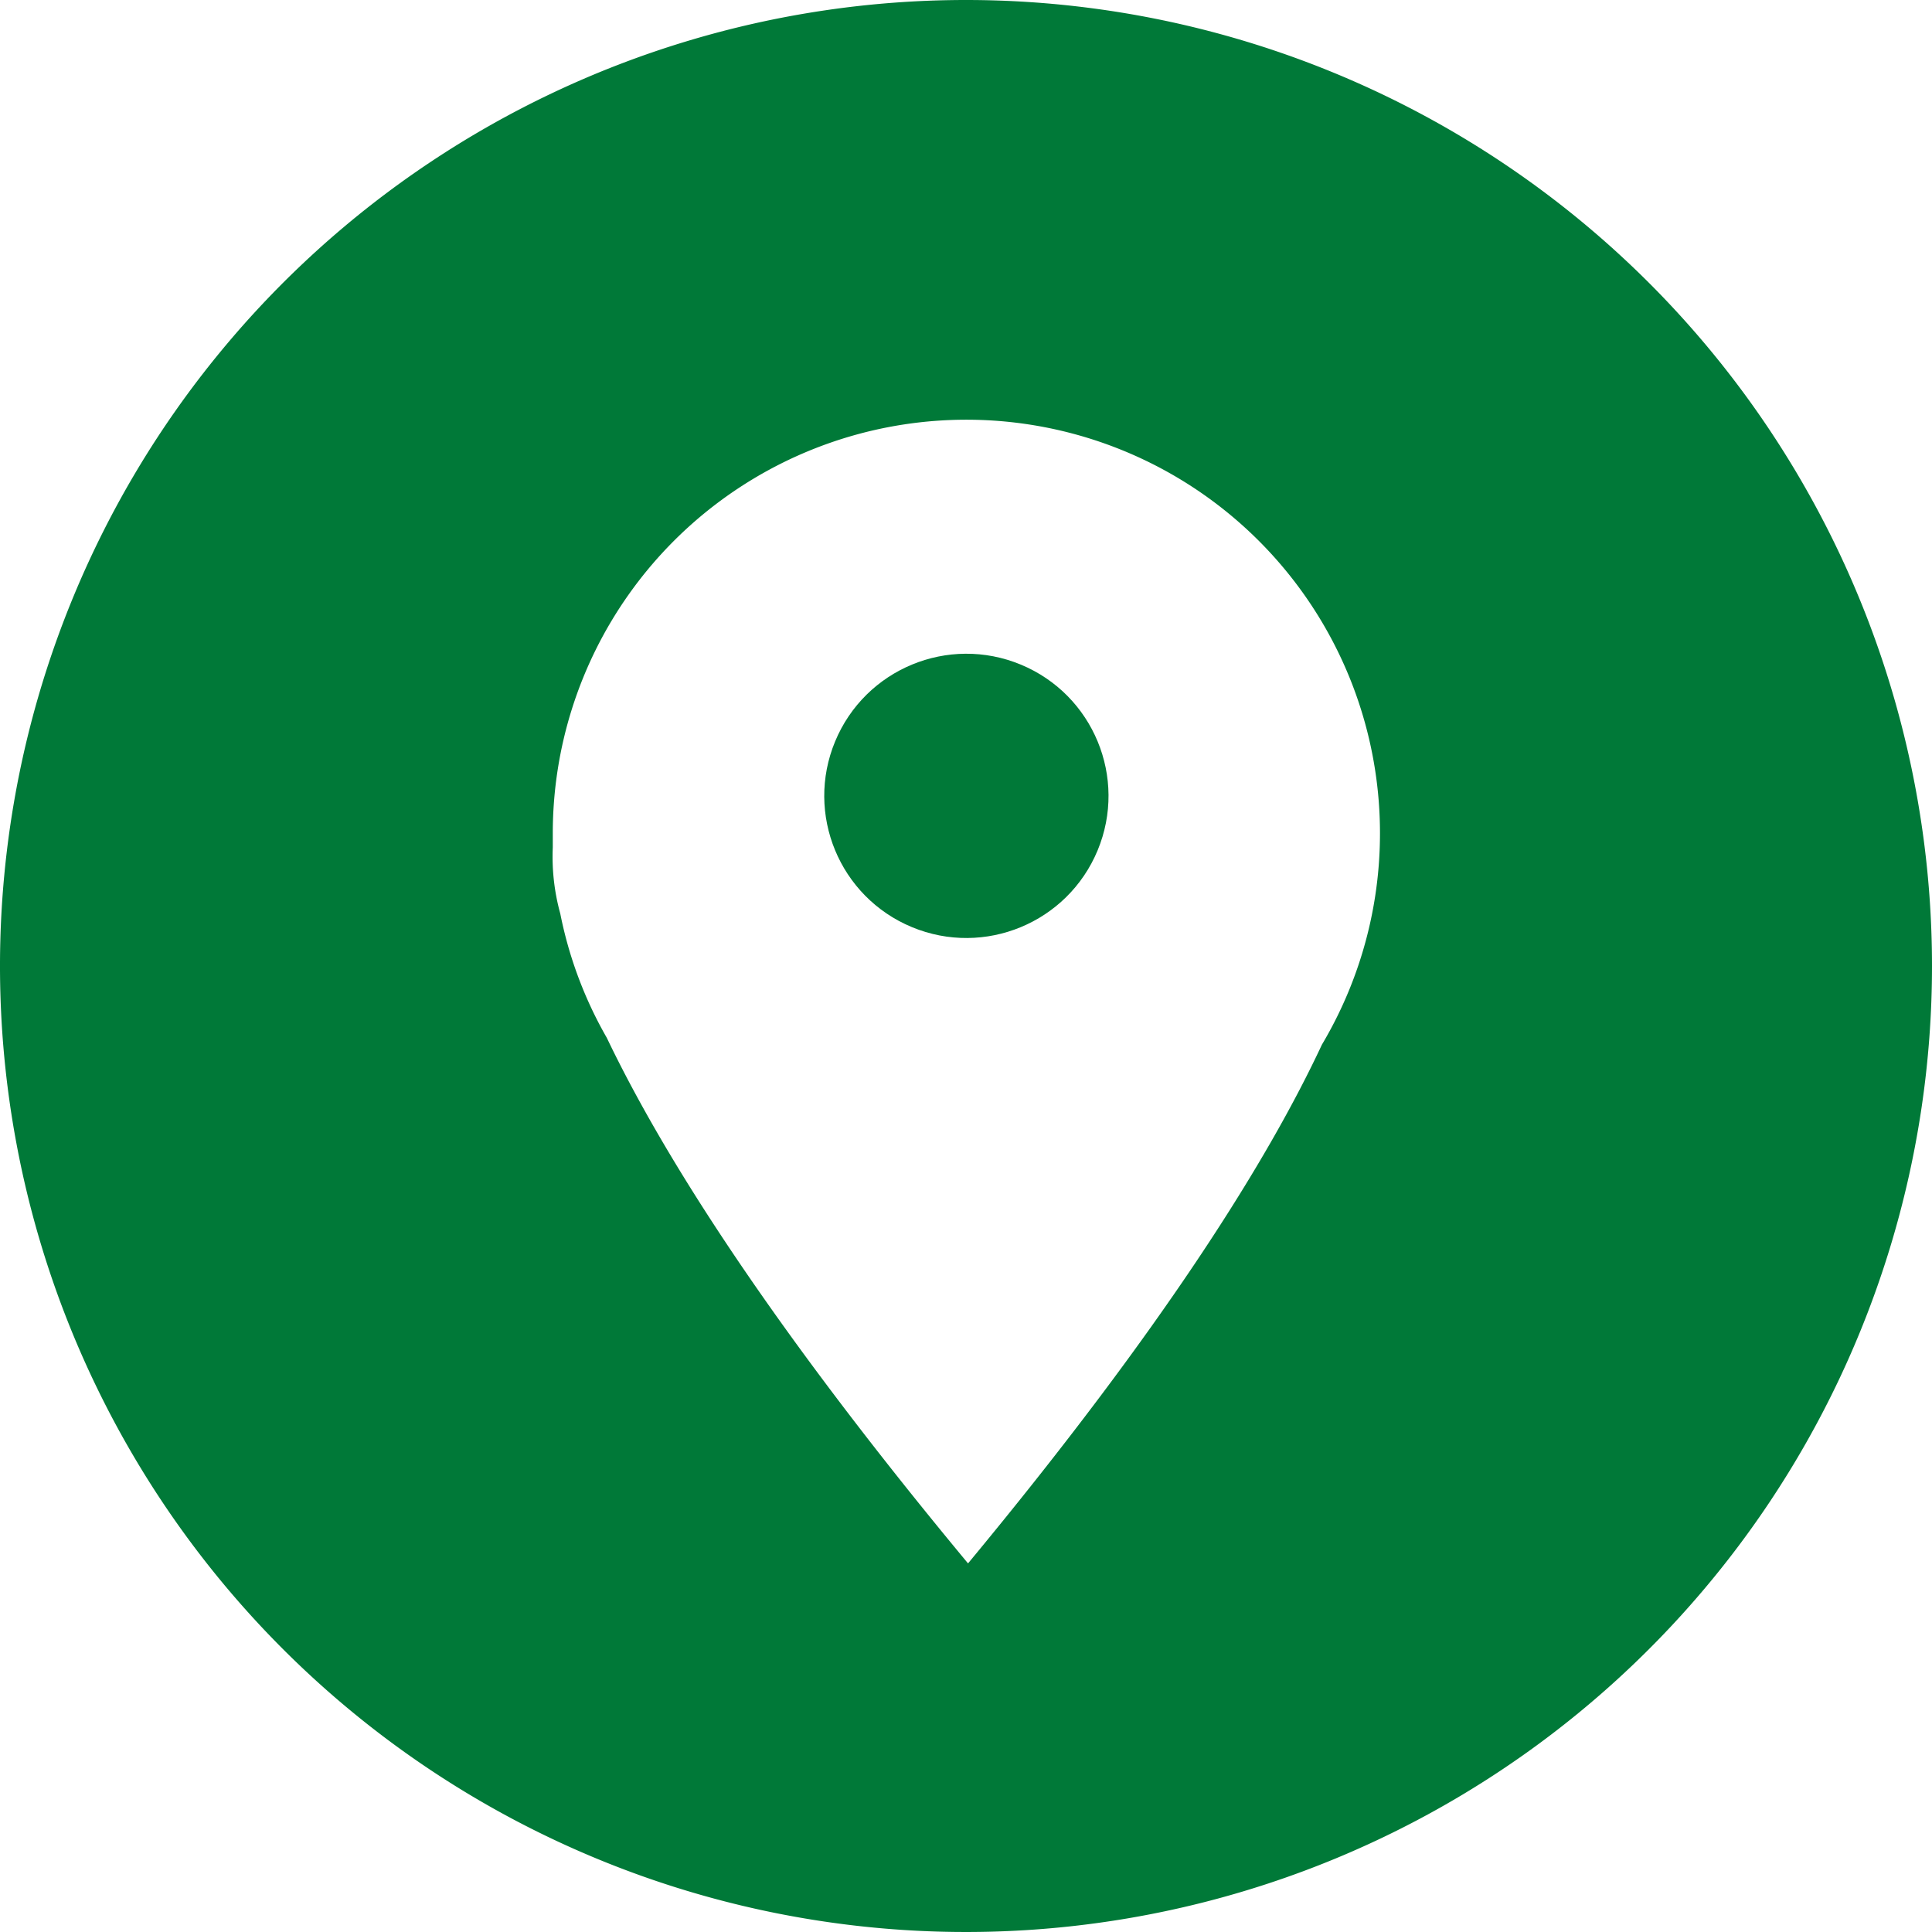
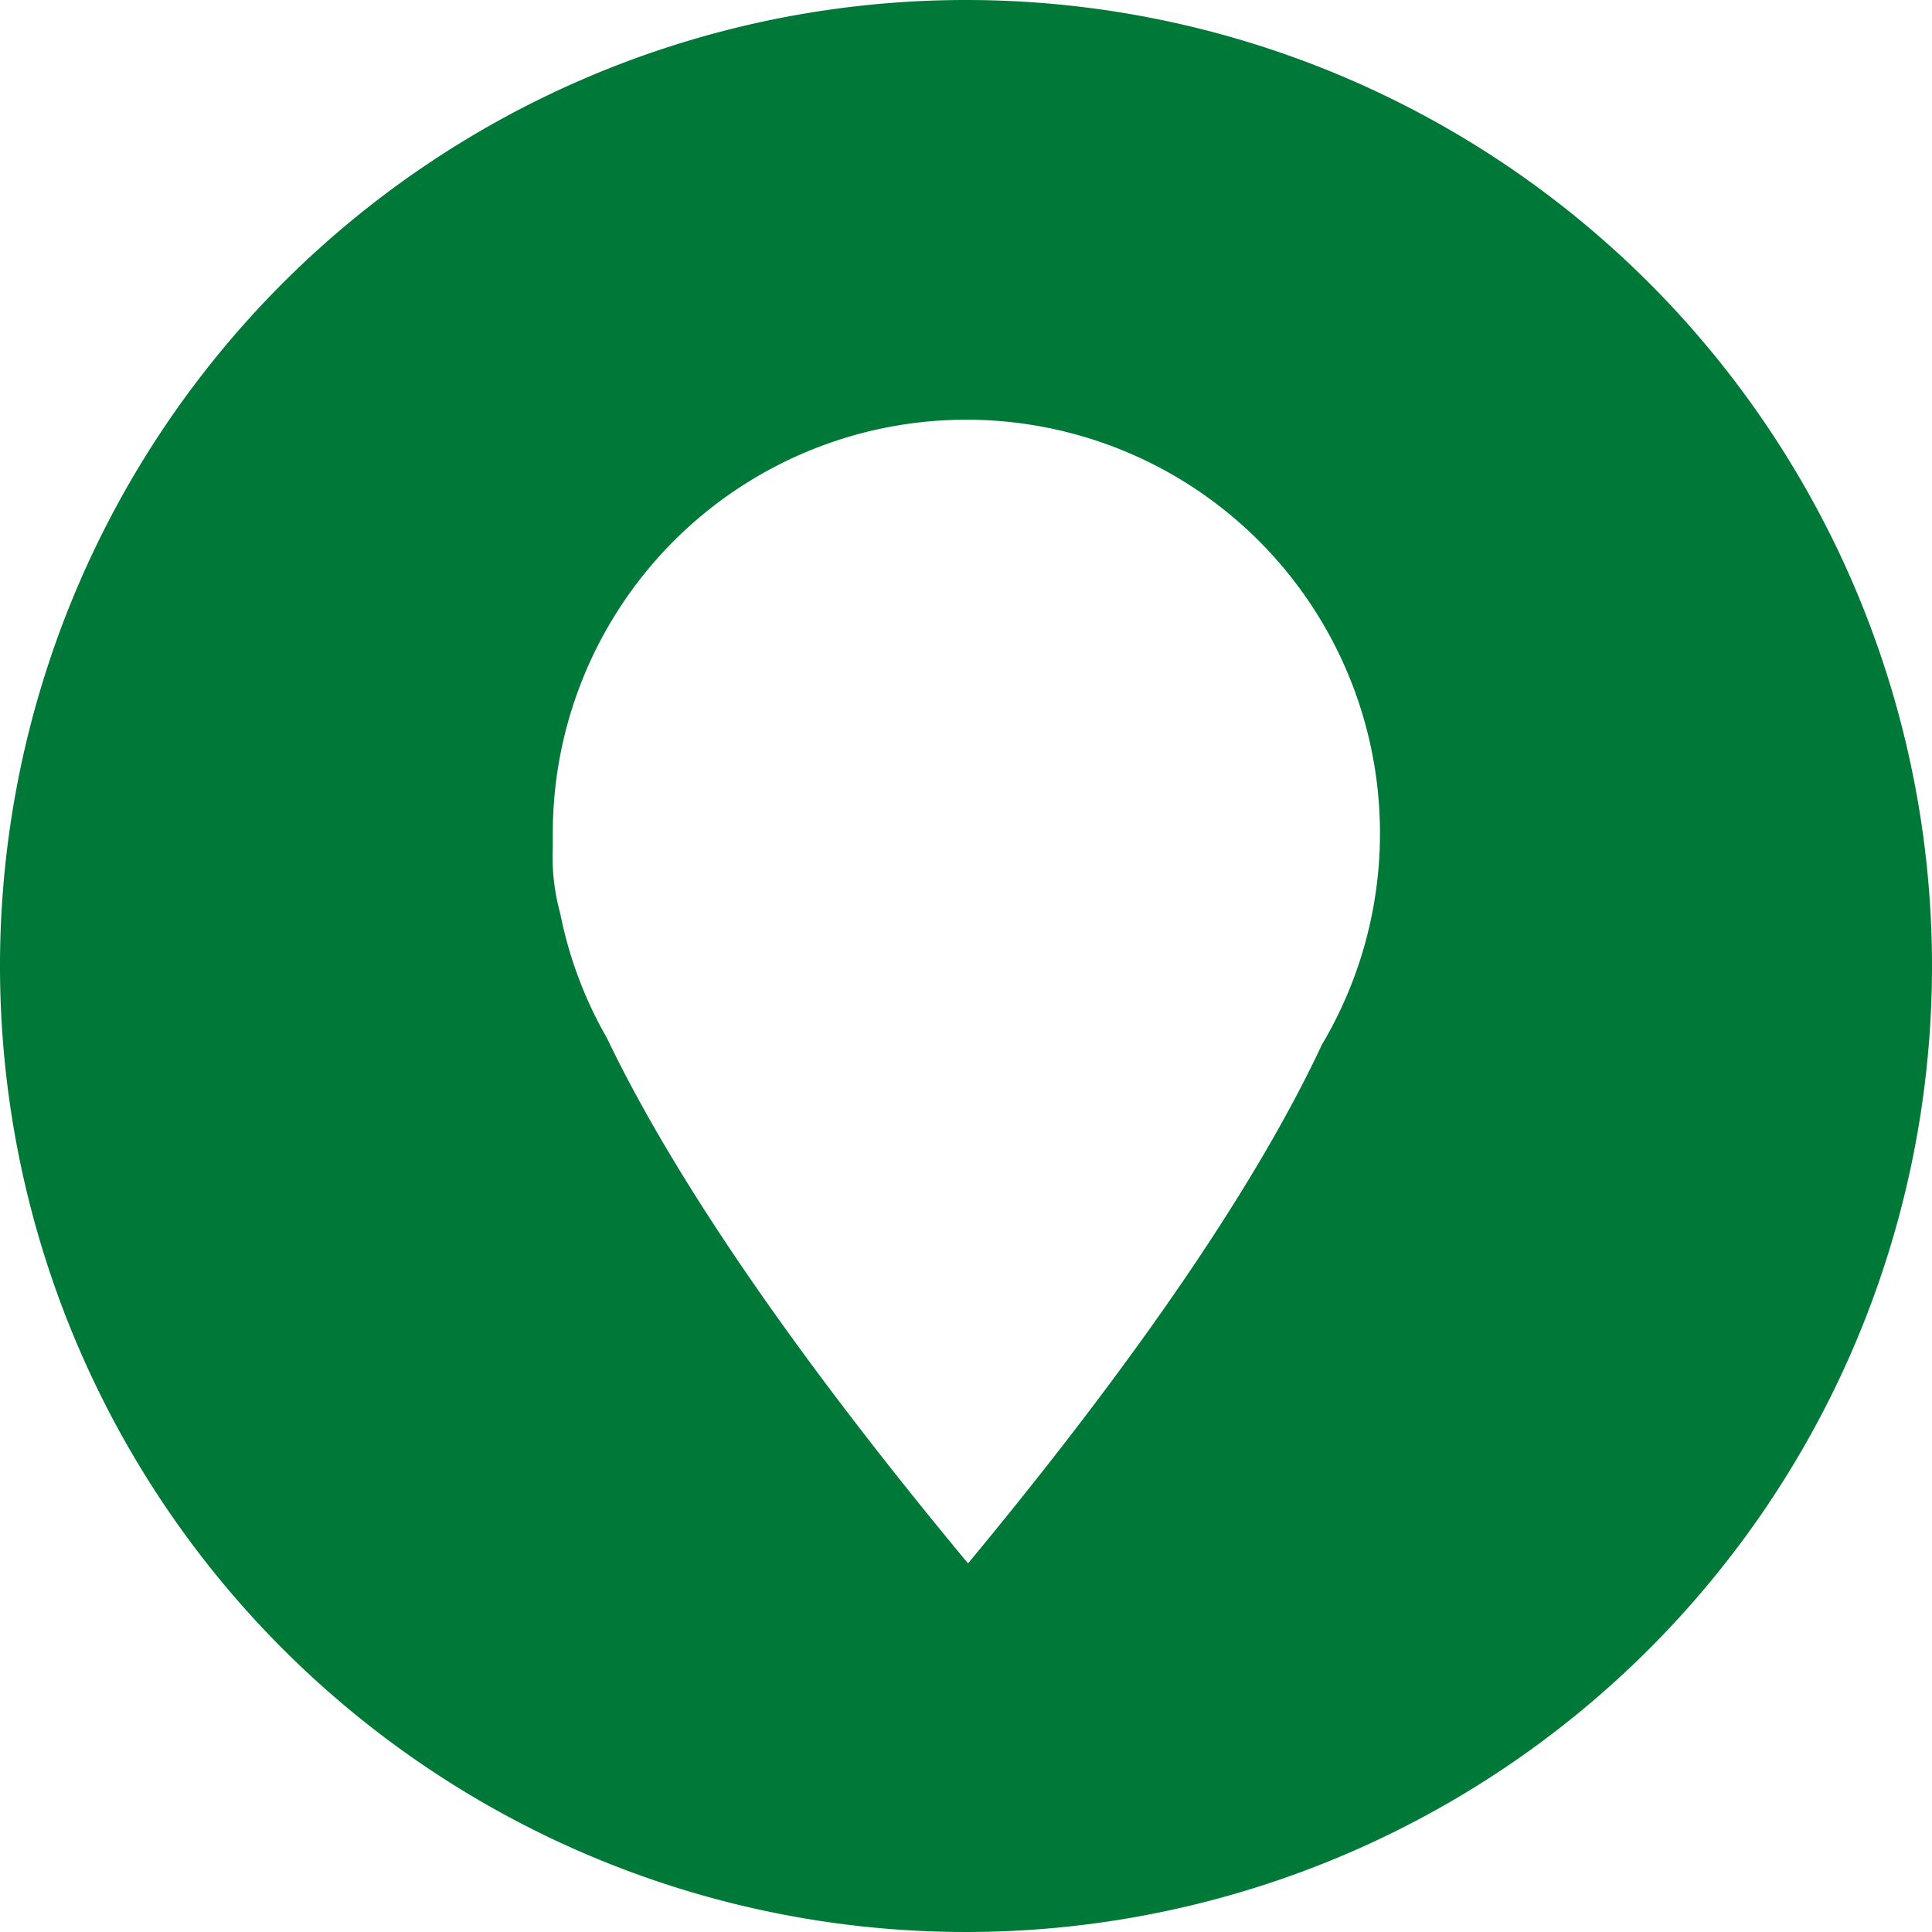
<svg xmlns="http://www.w3.org/2000/svg" version="1.1" width="512" height="512" x="0" y="0" viewBox="0 0 152 152" style="enable-background:new 0 0 512 512" xml:space="preserve" class="">
  <g>
    <g data-name="Layer 2">
      <g data-name="46.location">
-         <circle cx="76" cy="62.61" r="11.18" transform="rotate(-67.48 76.019 62.59)" fill="#007938" opacity="1" data-original="#000000" class="" />
        <path d="M76 0a76 76 0 1 0 76 76A76 76 0 0 0 76 0zm28 82.19c-4.15 8.88-12.25 22-27.84 40.81C60.21 103.79 52 90.55 47.74 81.65a32.2 32.2 0 0 1-3.66-9.77 16.82 16.82 0 0 1-.59-5.21v-1.13A32.54 32.54 0 1 1 104 82.19z" fill="#007938" opacity="1" data-original="#000000" class="" />
      </g>
    </g>
  </g>
</svg>